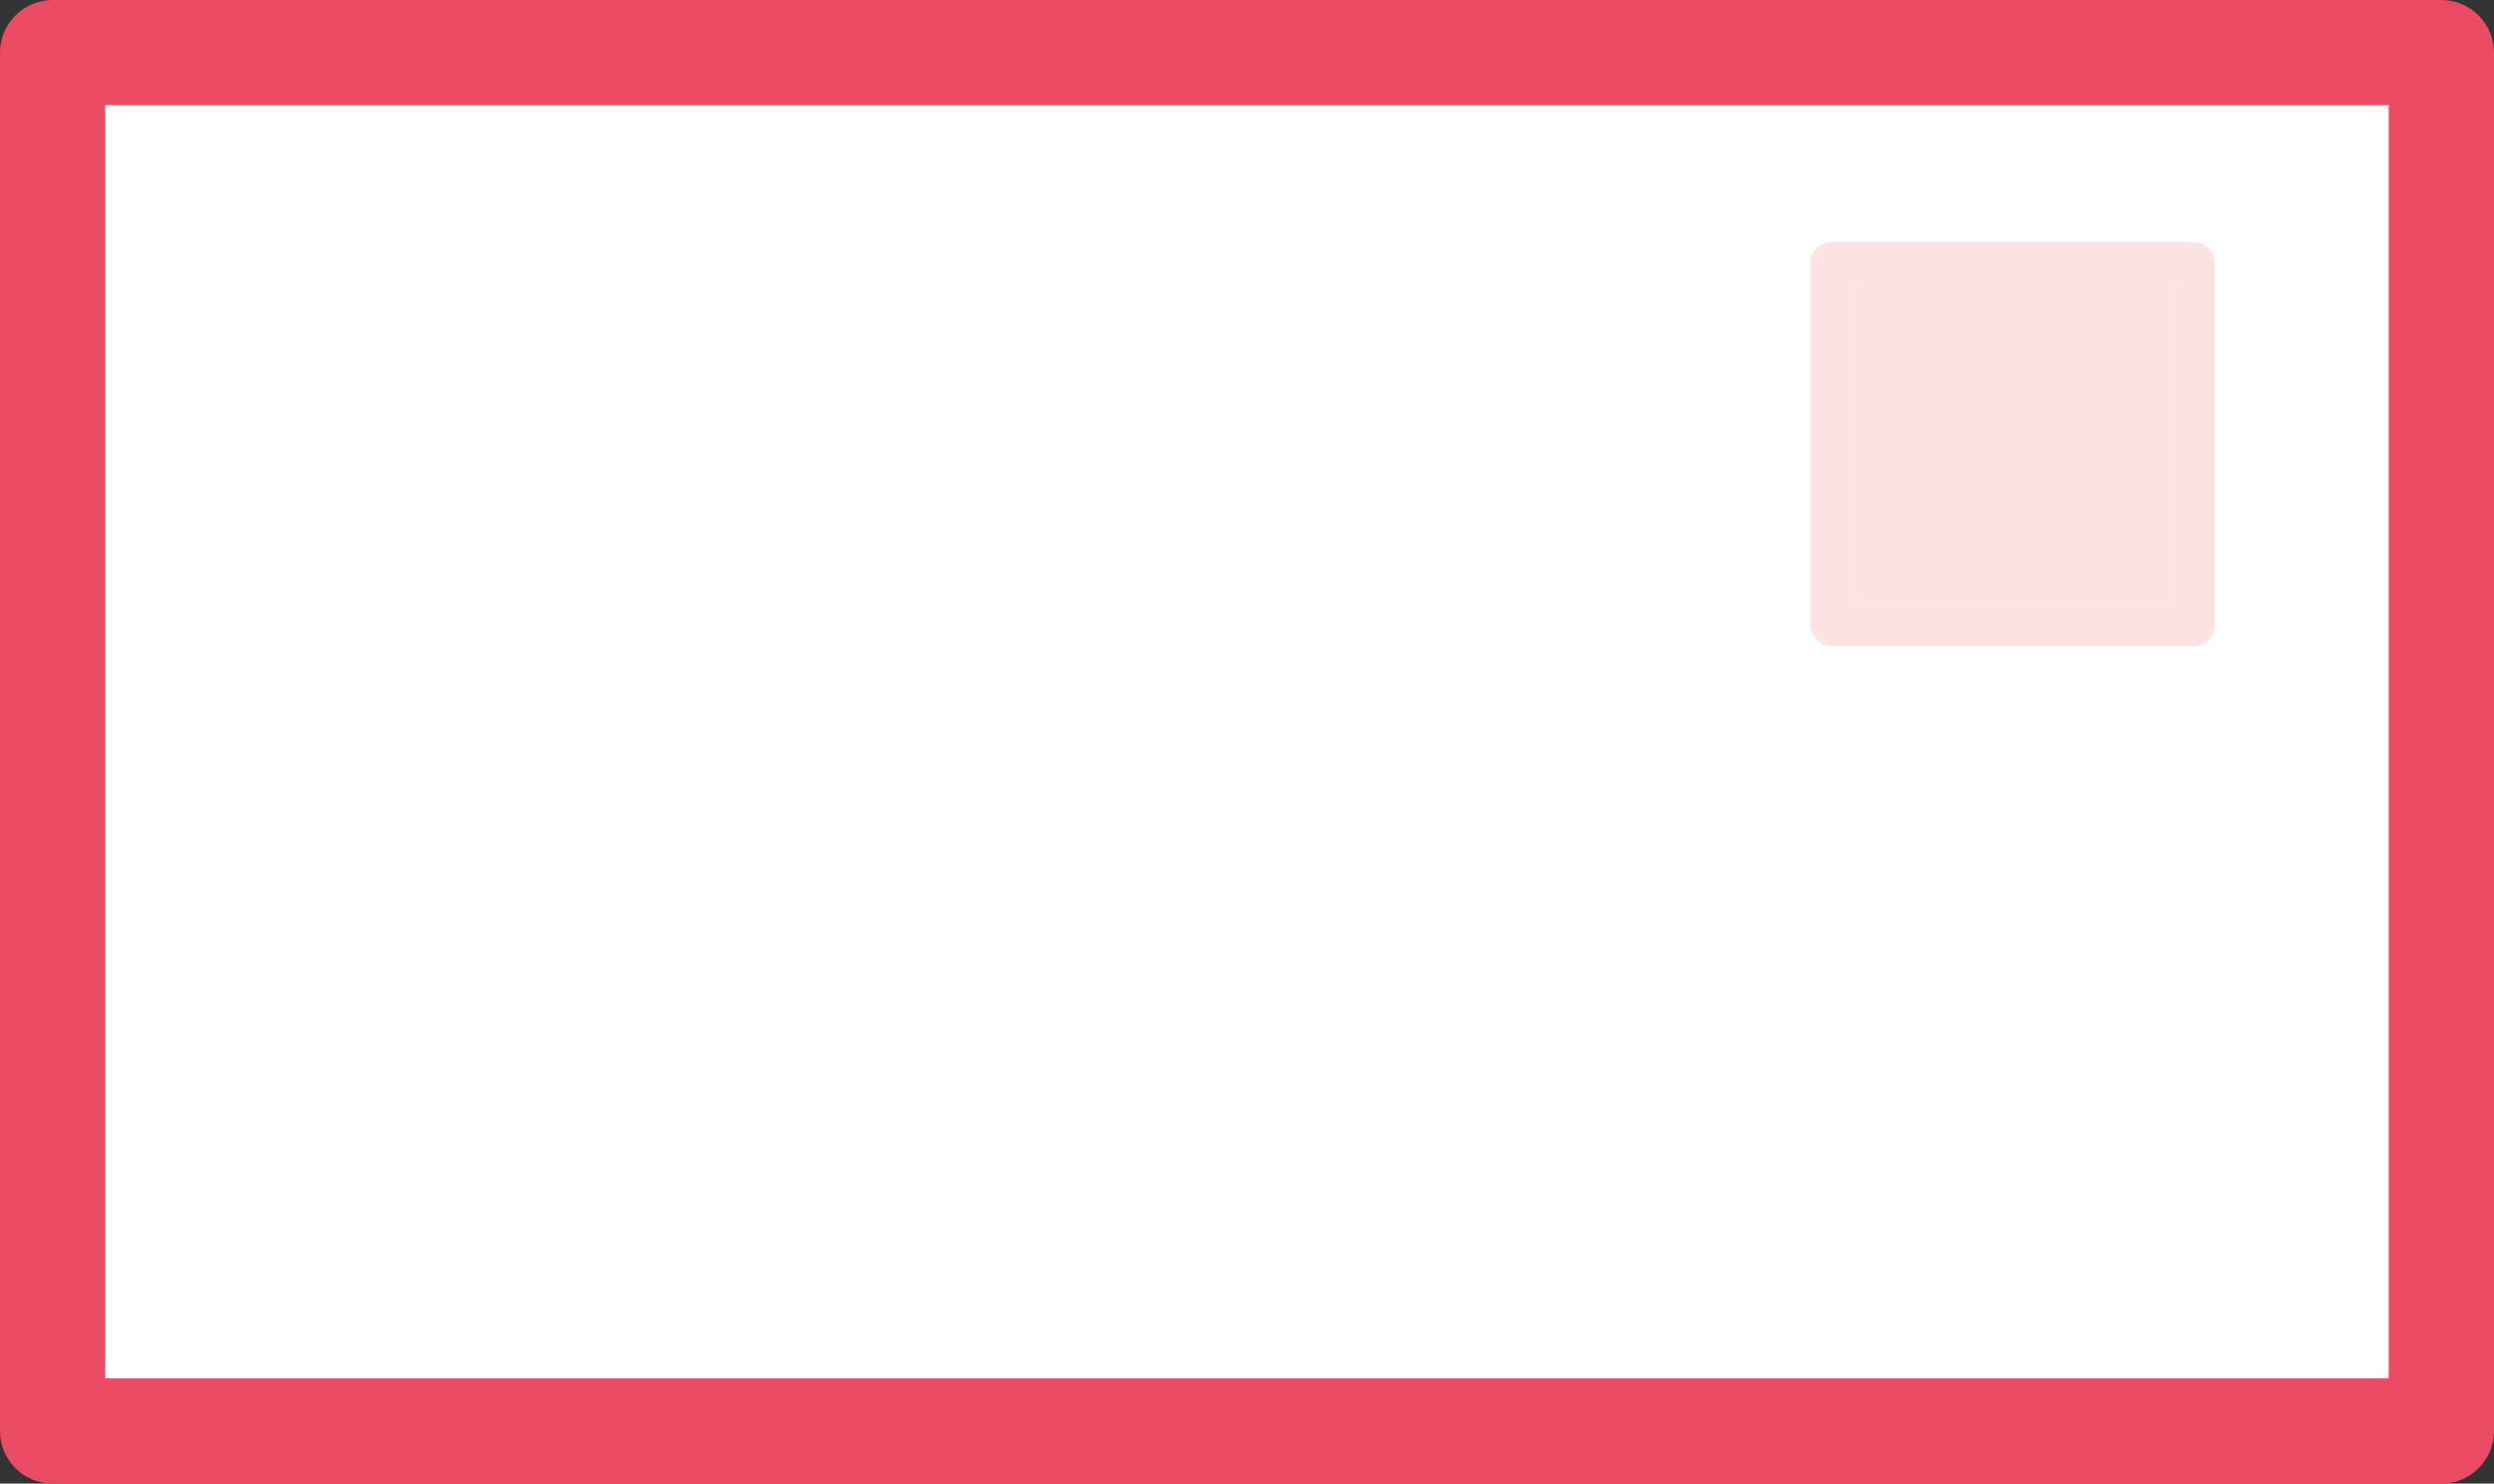
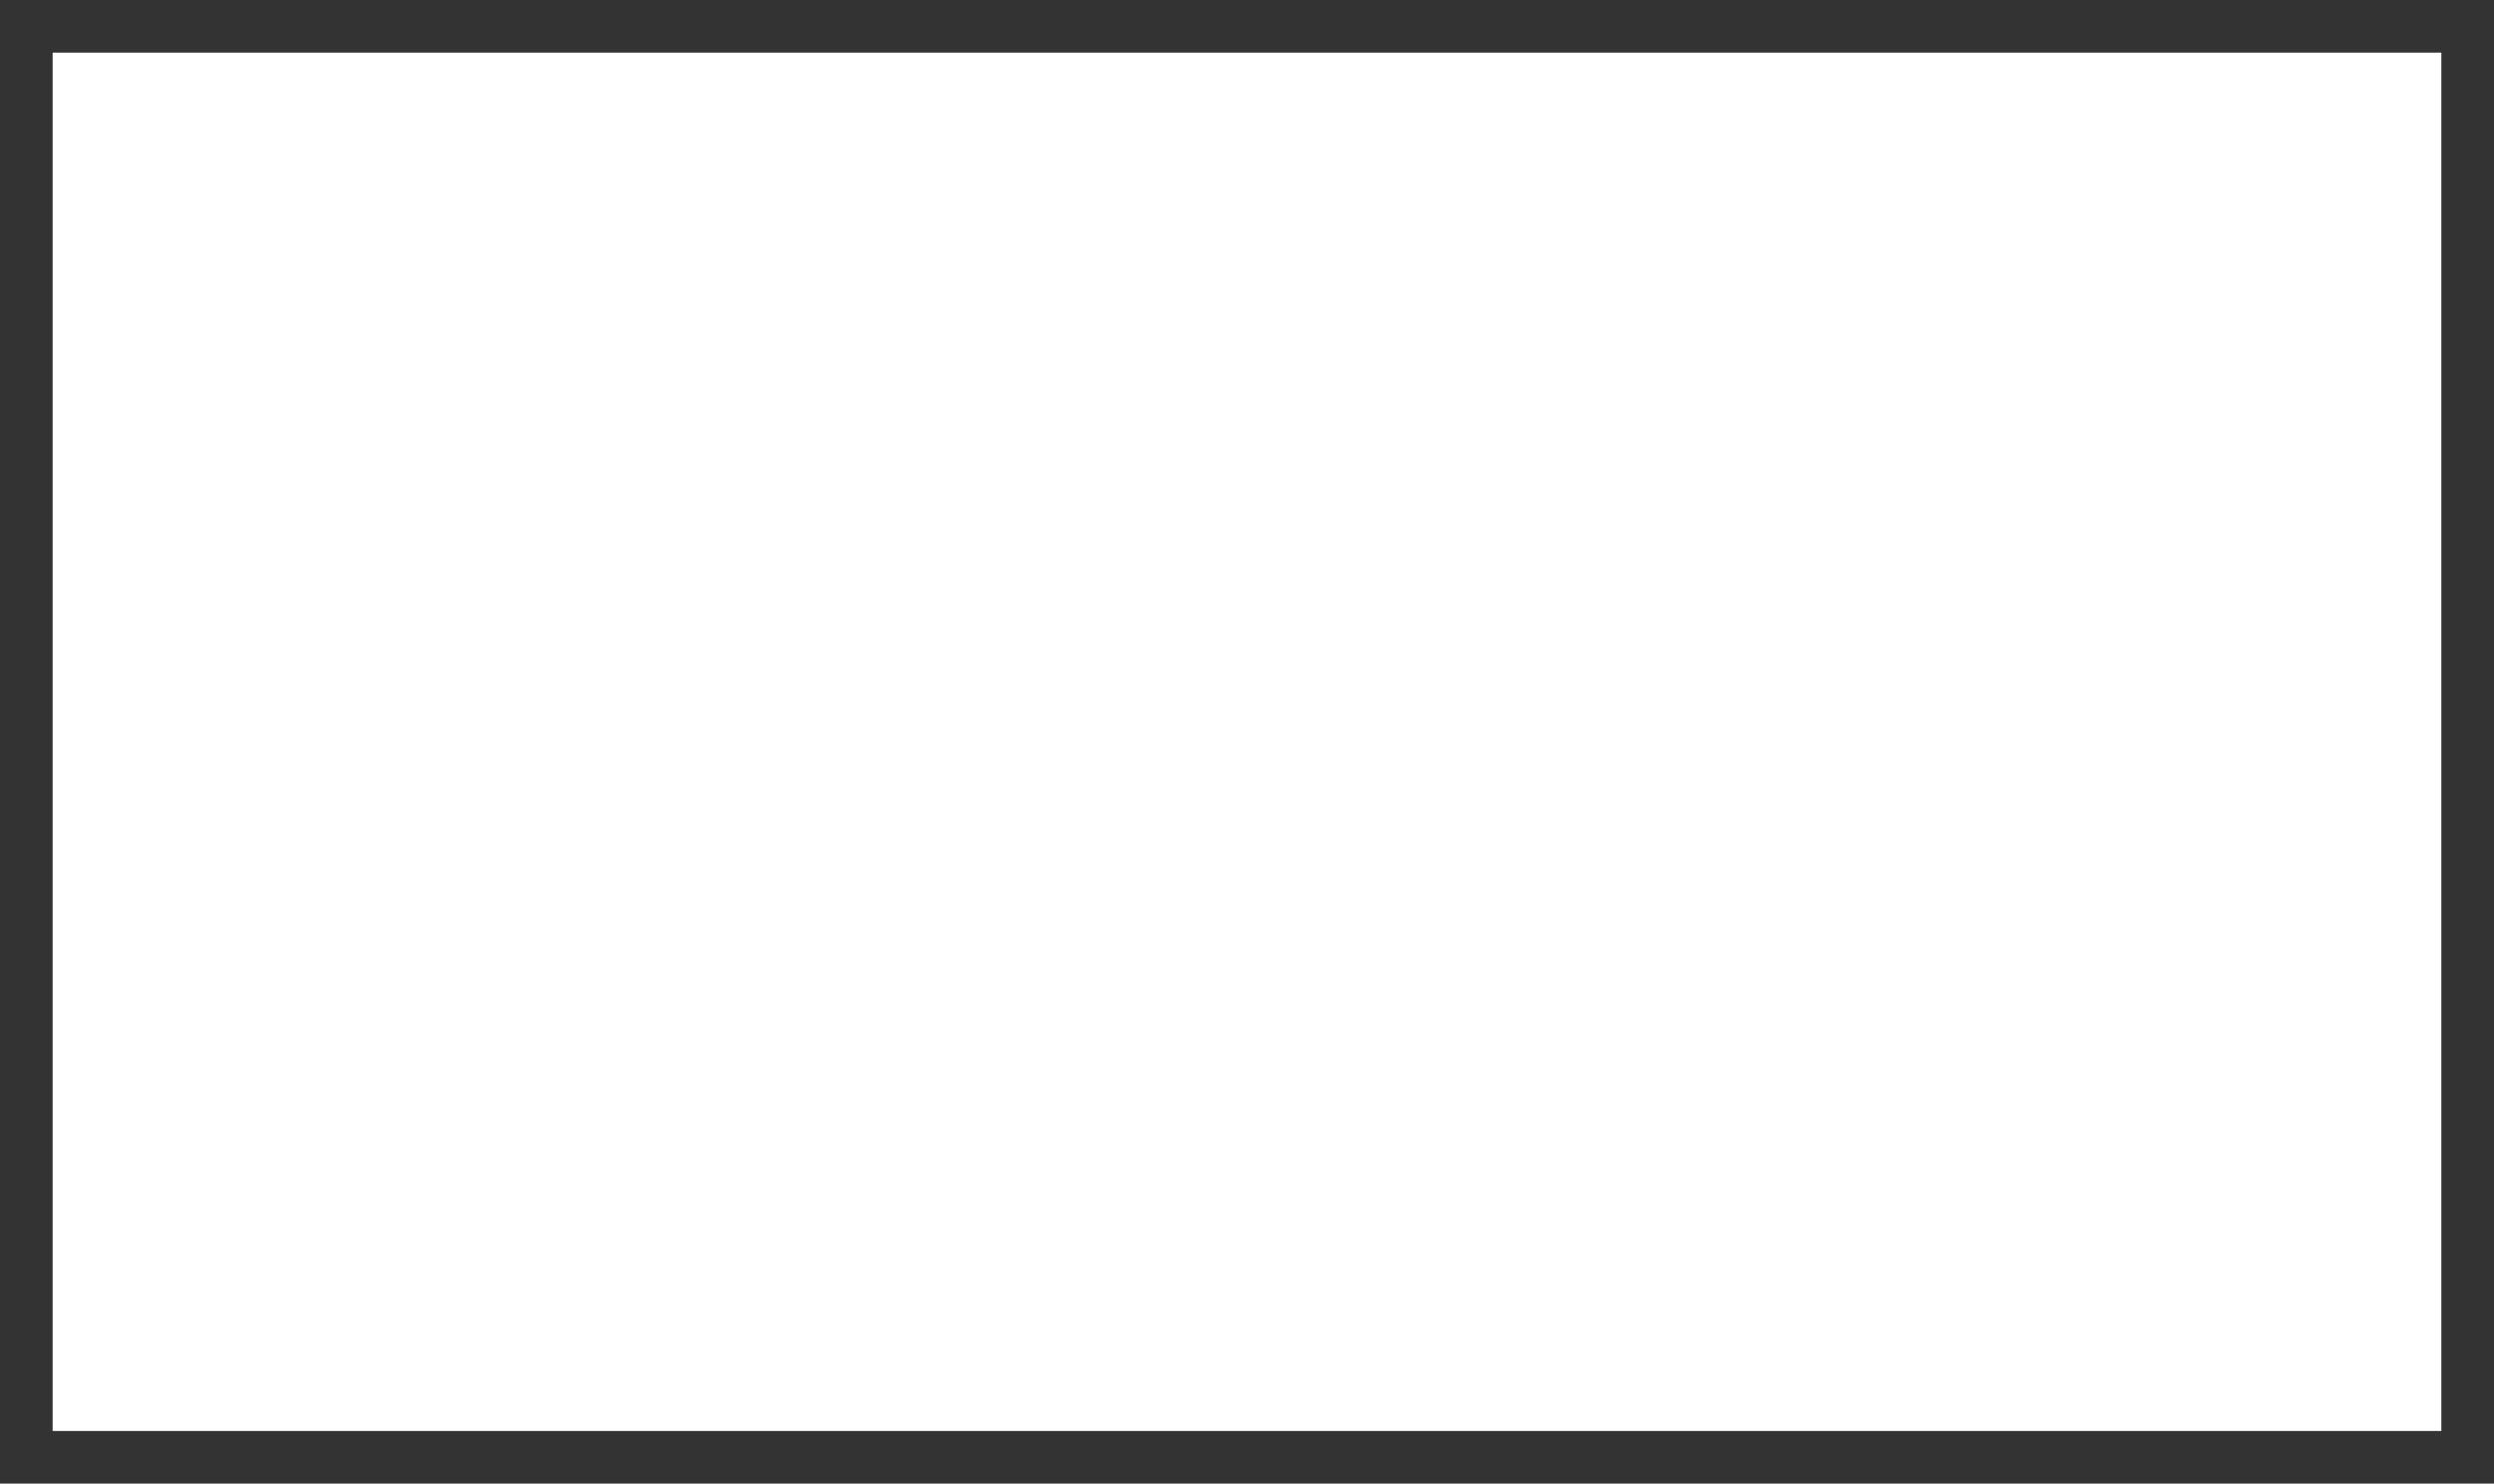
<svg xmlns="http://www.w3.org/2000/svg" xmlns:xlink="http://www.w3.org/1999/xlink" id="Ebene_1" x="0px" y="0px" viewBox="0 0 118.41 70.46" style="enable-background:new 0 0 118.41 70.46;" xml:space="preserve">
  <rect x="0" y="0" width="118.41" height="70.46" fill="#333333" stroke="none" />
  <style type="text/css"> .st0{fill:#FFFFFF;} .st1{clip-path:url(#SVGID_2_);fill:#EA4B63;} .st2{fill:#FCE2E1;} .st3{clip-path:url(#SVGID_4_);fill:#FCE2E1;} </style>
  <rect x="2.5" y="2.5" class="st0" width="113.41" height="65.46" />
  <g>
    <defs>
-       <rect id="SVGID_1_" width="118.41" height="70.46" />
-     </defs>
+       </defs>
    <clipPath id="SVGID_2_">
      <use xlink:href="#SVGID_1_" style="overflow:visible;" />
    </clipPath>
    <path class="st1" d="M5,65.46h108.41V5H5V65.46z M115.91,70.46H2.5c-1.38,0-2.5-1.12-2.5-2.5V2.5C0,1.12,1.12,0,2.5,0h113.41 c1.38,0,2.5,1.12,2.5,2.5v65.46C118.41,69.35,117.29,70.46,115.91,70.46" />
  </g>
-   <rect x="87.96" y="13.5" class="st2" width="15.19" height="15.19" />
  <g>
    <defs>
      <rect id="SVGID_3_" width="118.41" height="70.46" />
    </defs>
    <clipPath id="SVGID_4_">
      <use xlink:href="#SVGID_3_" style="overflow:visible;" />
    </clipPath>
-     <path class="st3" d="M104.15,11.5H86.96c-0.55,0-1,0.45-1,1v17.19c0,0.55,0.45,1,1,1h17.19c0.55,0,1-0.45,1-1V12.5 C105.15,11.95,104.71,11.5,104.15,11.5 M87.96,13.5h15.19v15.19H87.96V13.5z" />
  </g>
</svg>